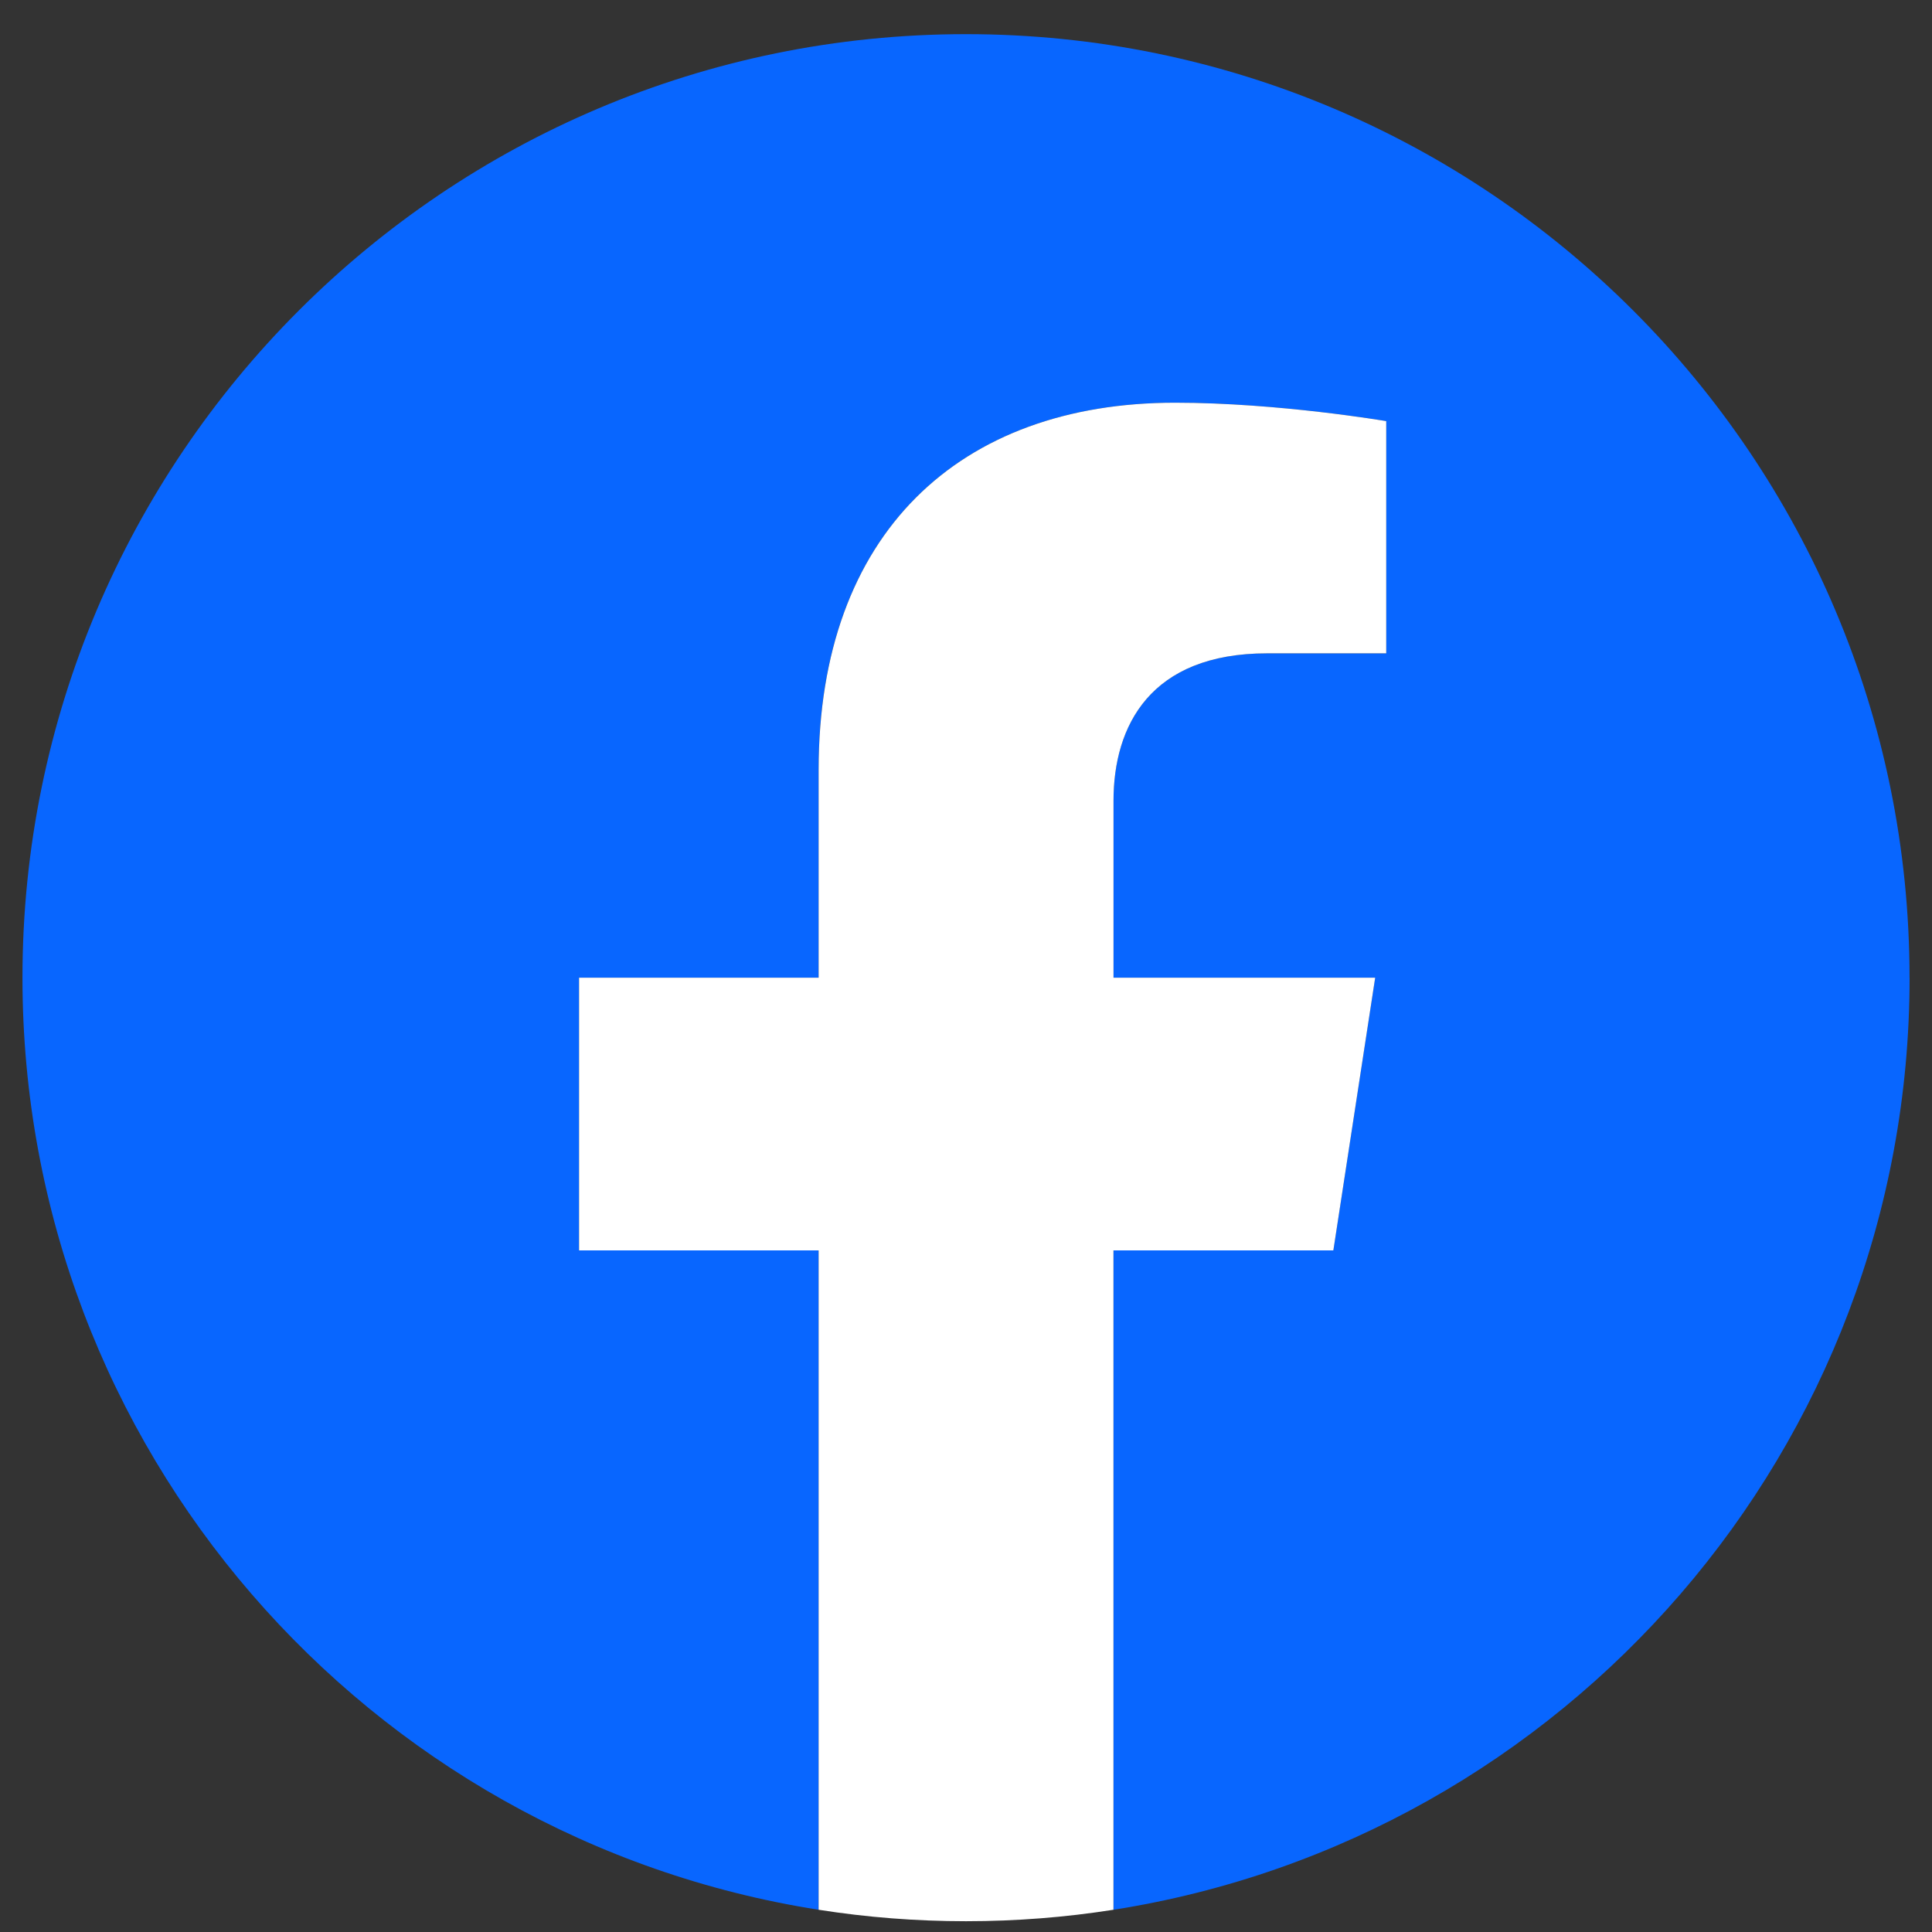
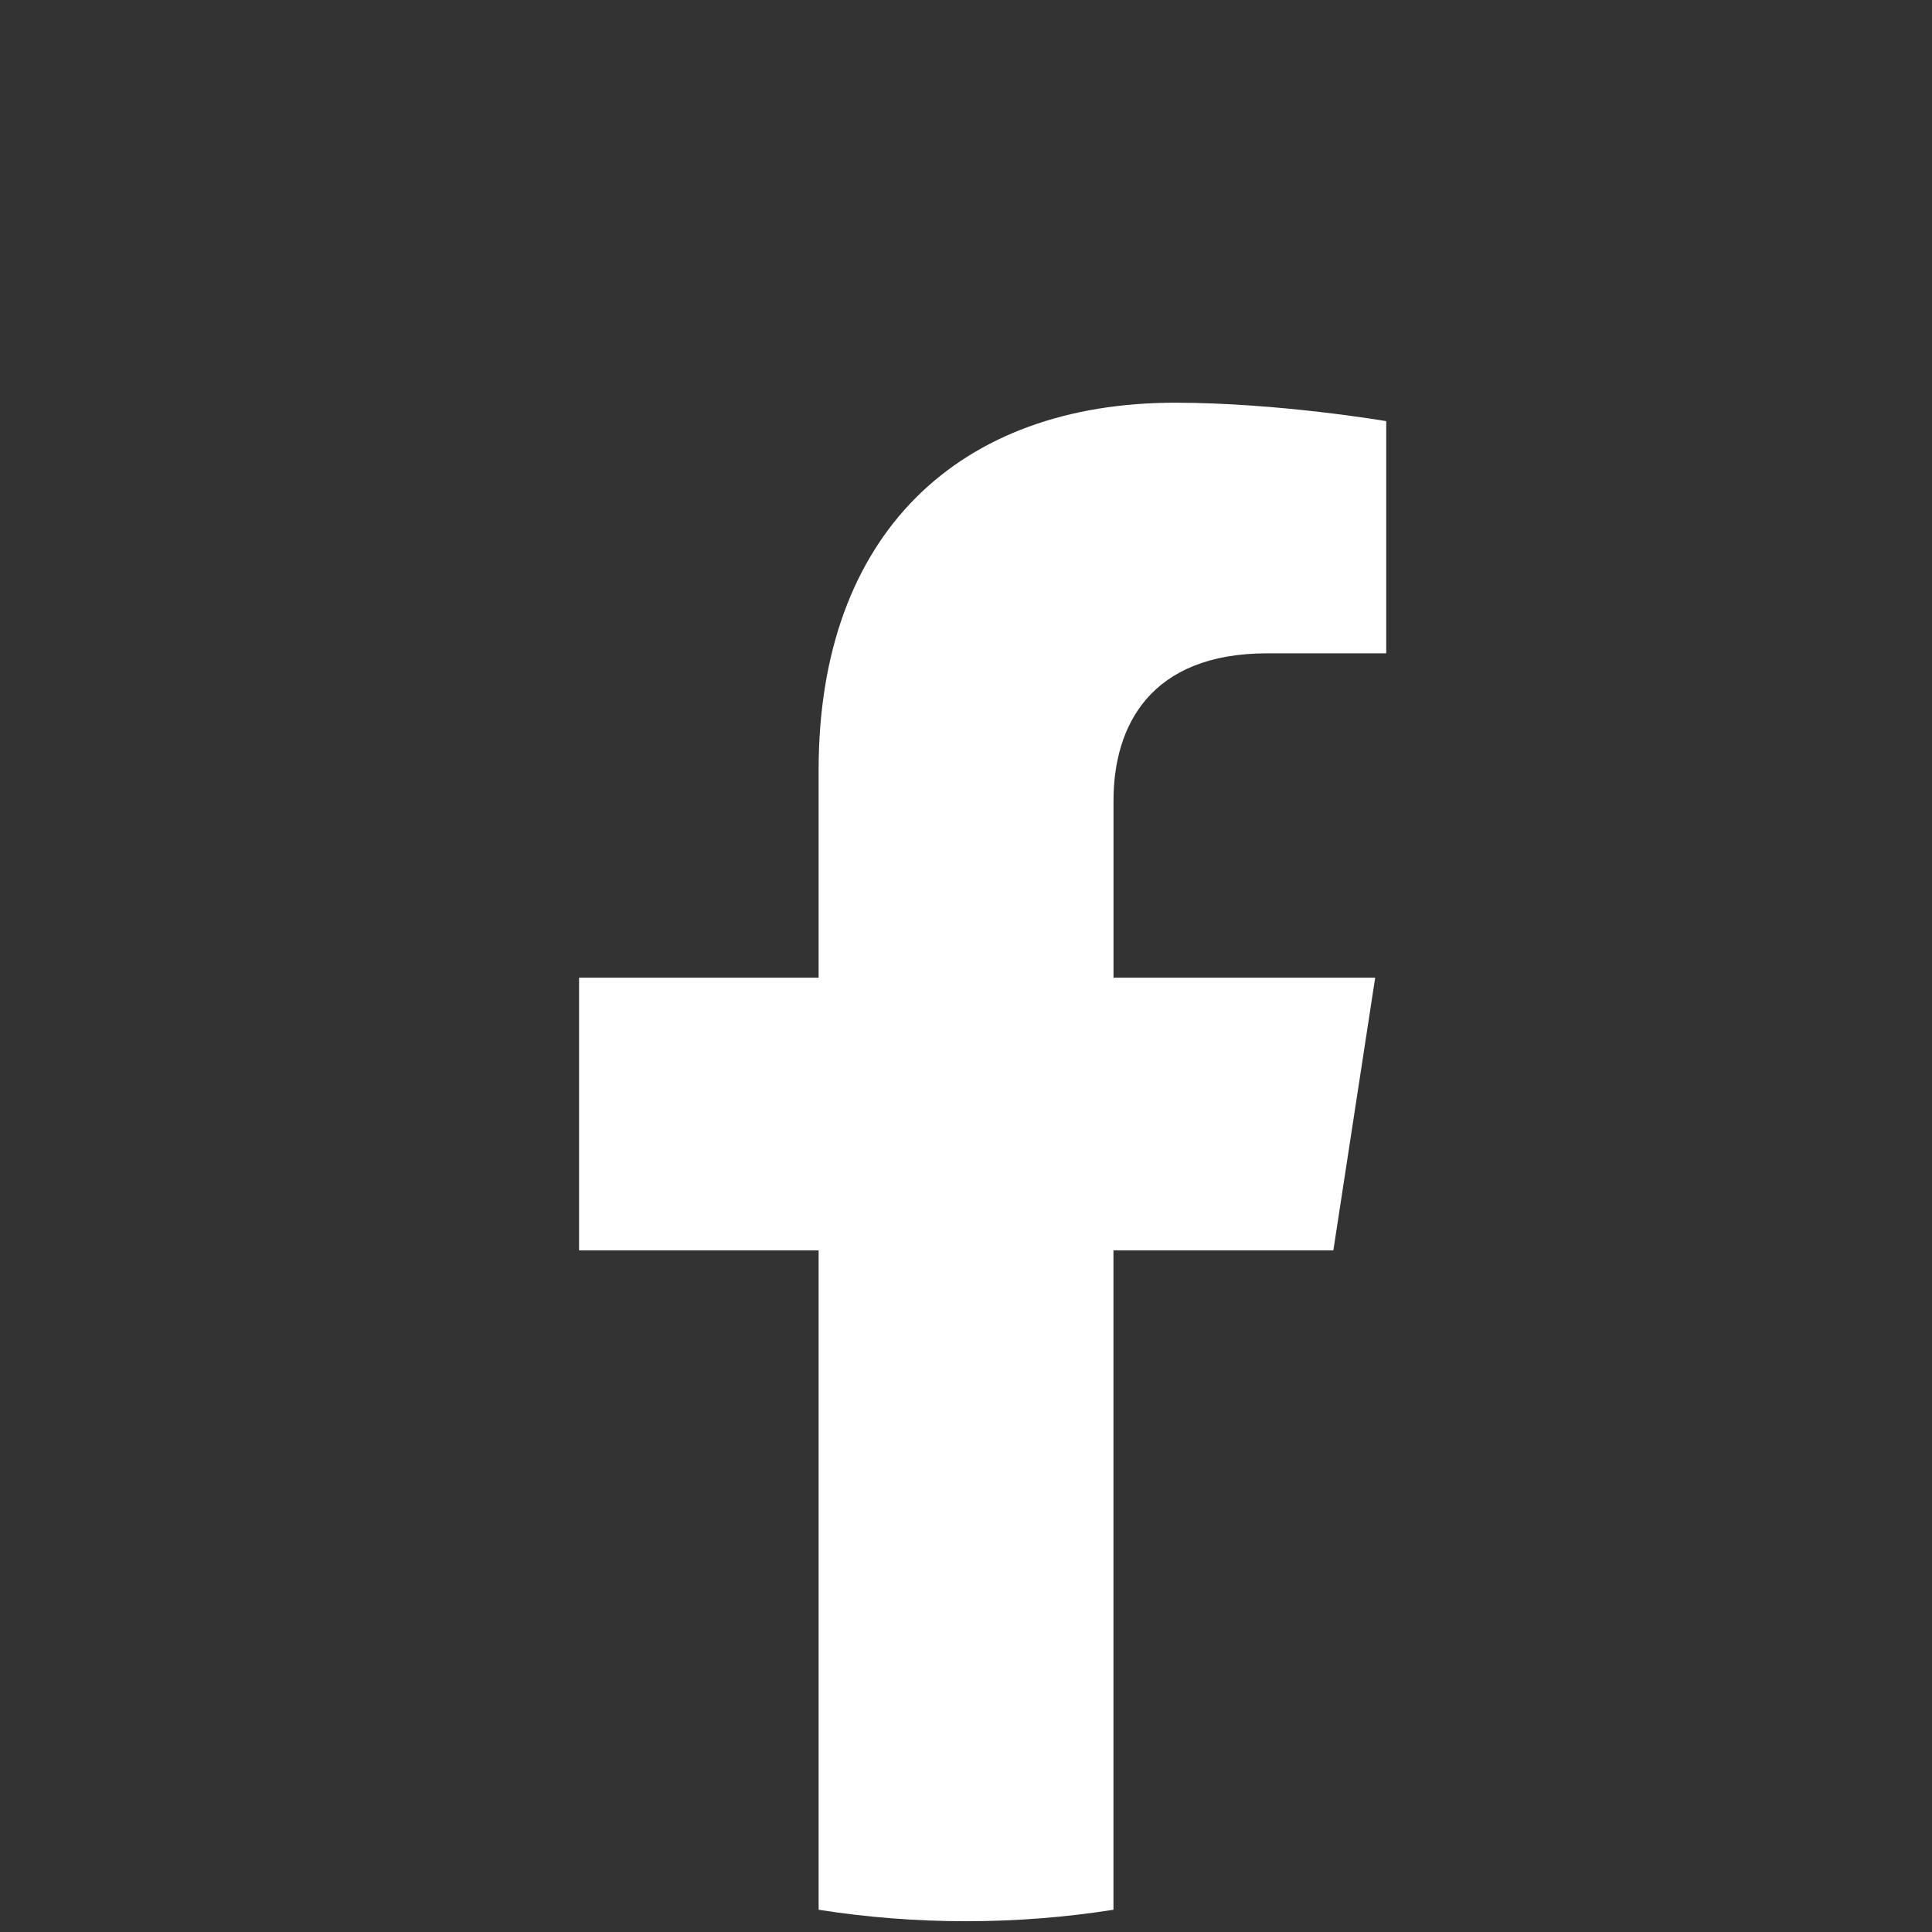
<svg xmlns="http://www.w3.org/2000/svg" fill="none" height="43" viewBox="0 0 43 43" width="43">
  <rect x="0" y="0" width="43" height="43" fill="#333333" stroke="none" />
-   <path d="m42.5 21.76c0-11.598-9.402-21-21-21-11.598 0-21 9.402-21 21 0 10.482 7.679 19.169 17.719 20.745v-14.675h-5.332v-6.07h5.332v-4.627c0-5.263 3.135-8.17 7.932-8.17 2.298 0 4.701.41 4.701.41v5.168h-2.648c-2.609 0-3.422 1.619-3.422 3.28v3.939h5.824l-.931 6.07h-4.893v14.675c10.039-1.575 17.719-10.263 17.719-20.745z" fill="#0866ff" />
  <path d="m29.676 27.83.931-6.07h-5.824v-3.939c0-1.661.814-3.28 3.422-3.28h2.648v-5.168s-2.403-.41-4.701-.41c-4.797 0-7.932 2.907-7.932 8.17v4.627h-5.332v6.07h5.332v14.675c1.069.168 2.165.255 3.281.255 1.116 0 2.212-.087 3.281-.255v-14.675z" fill="#fff" />
</svg>